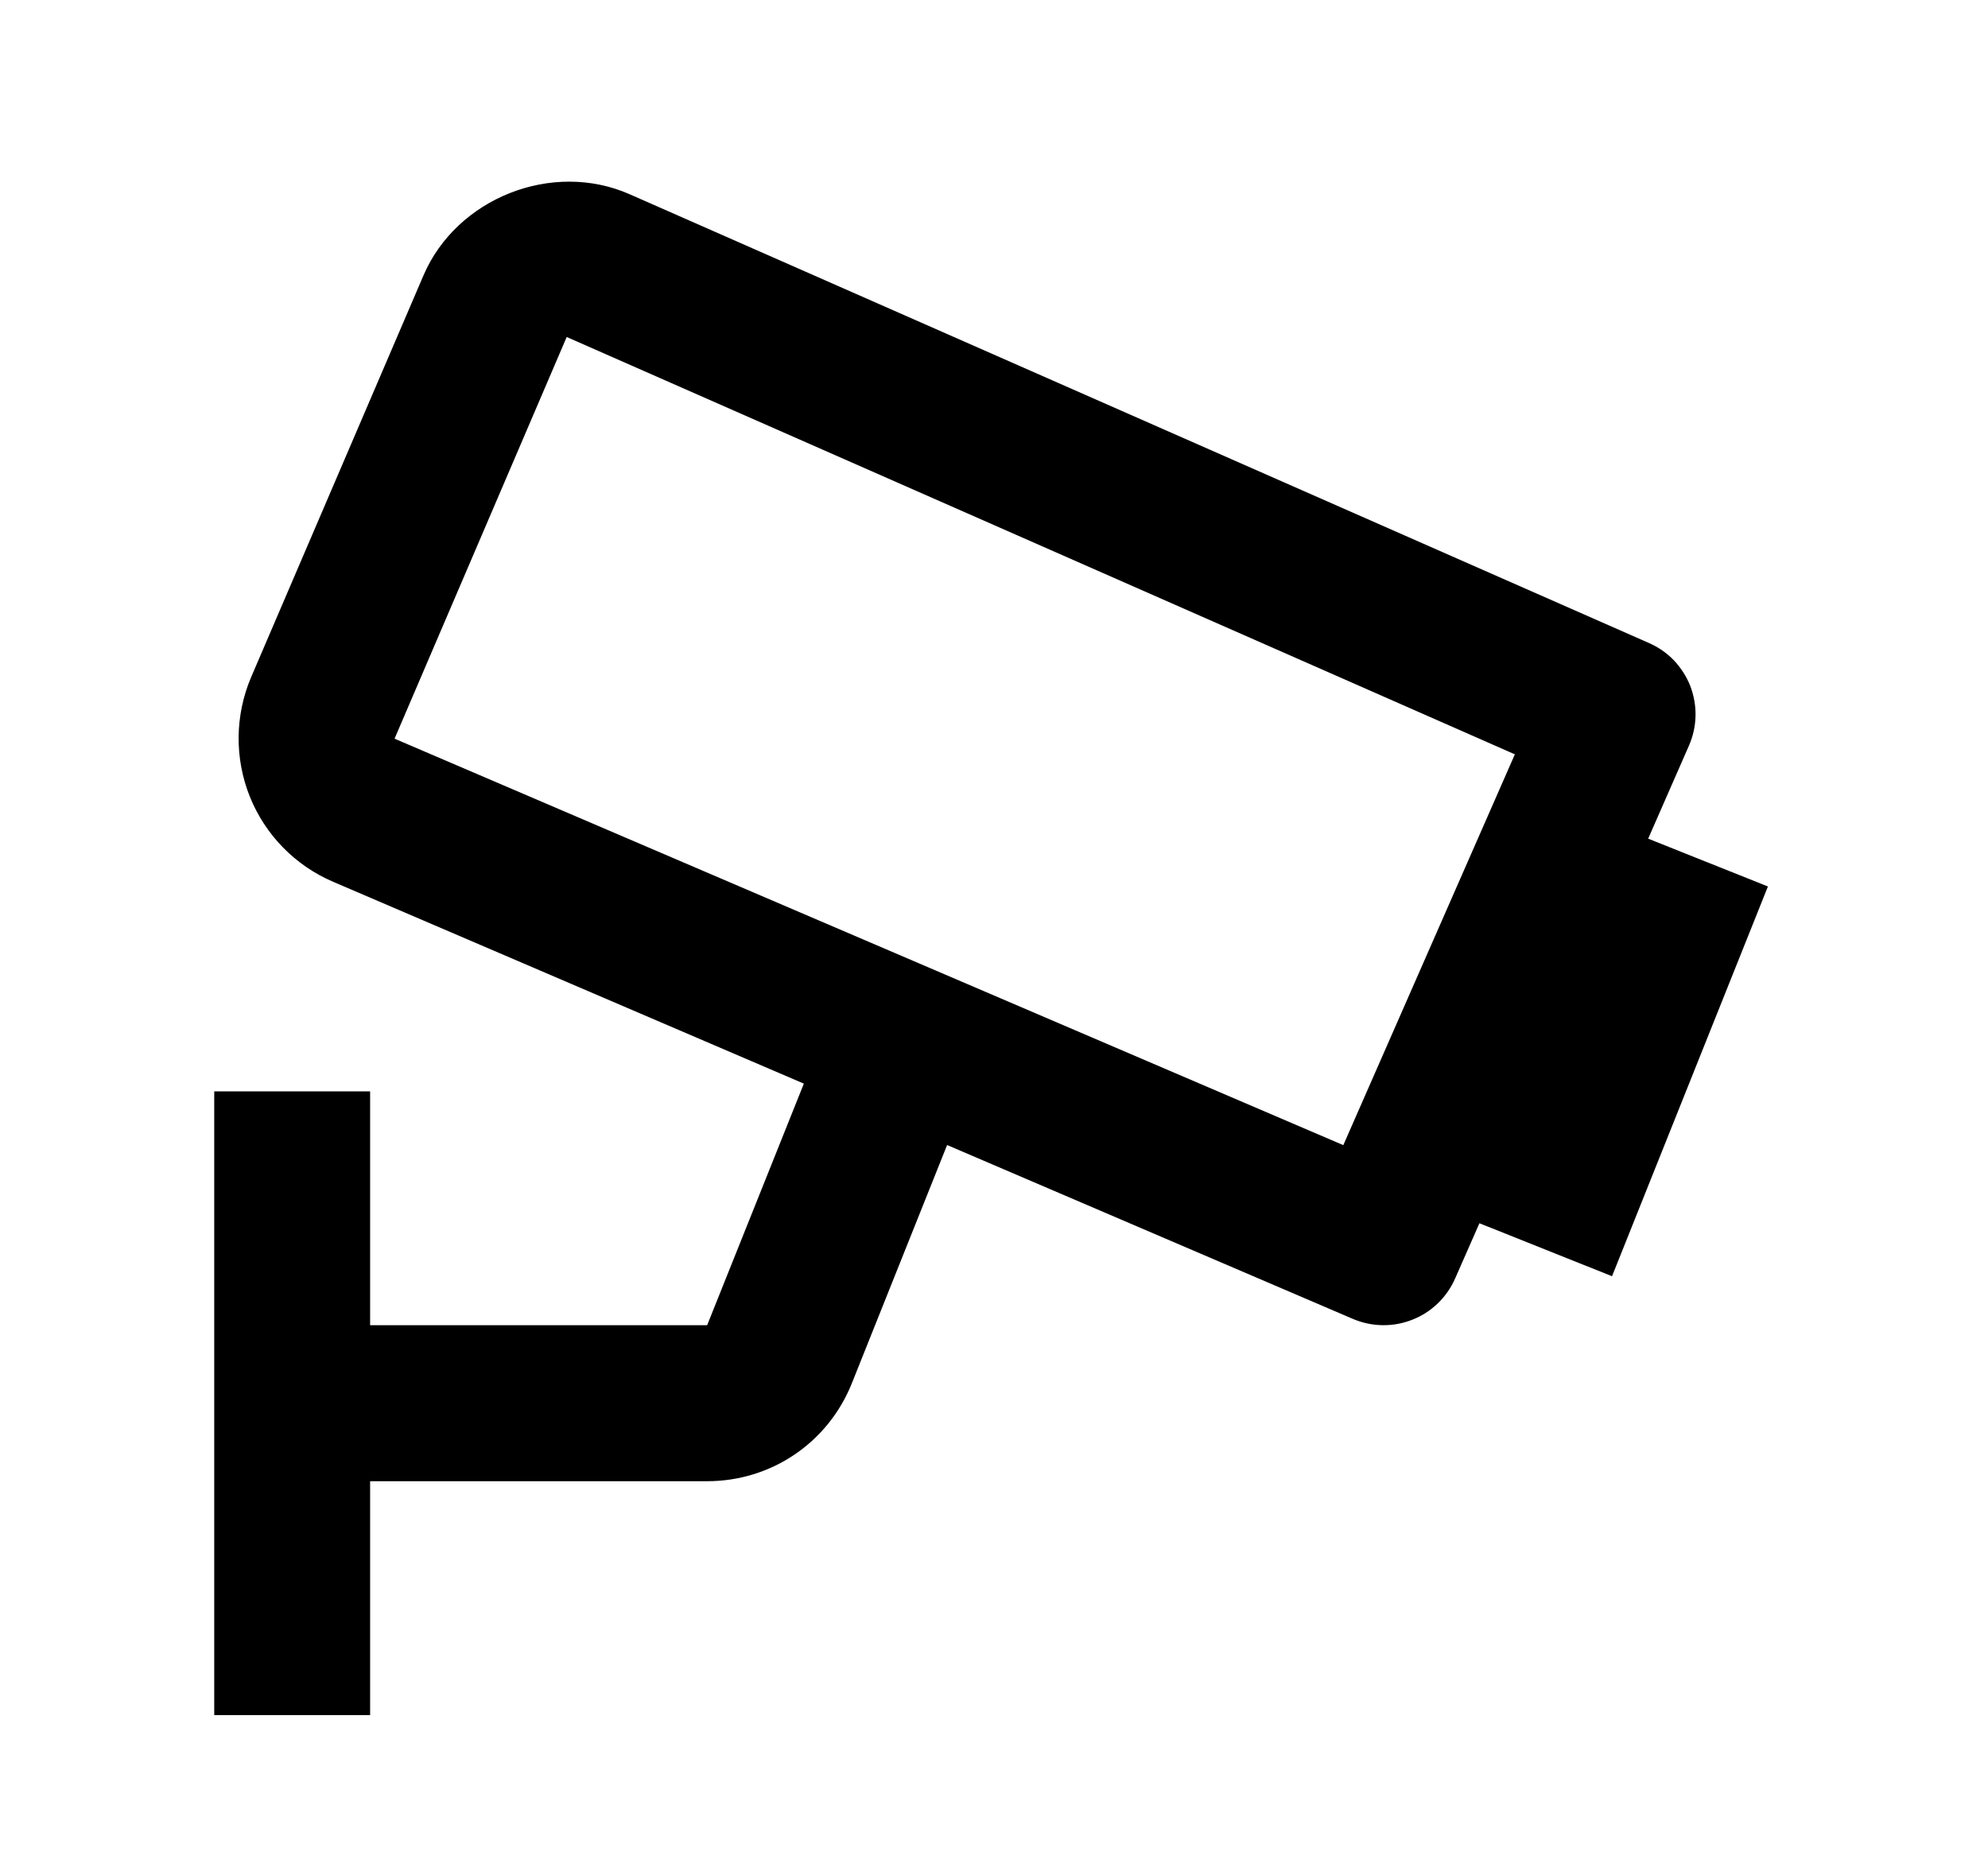
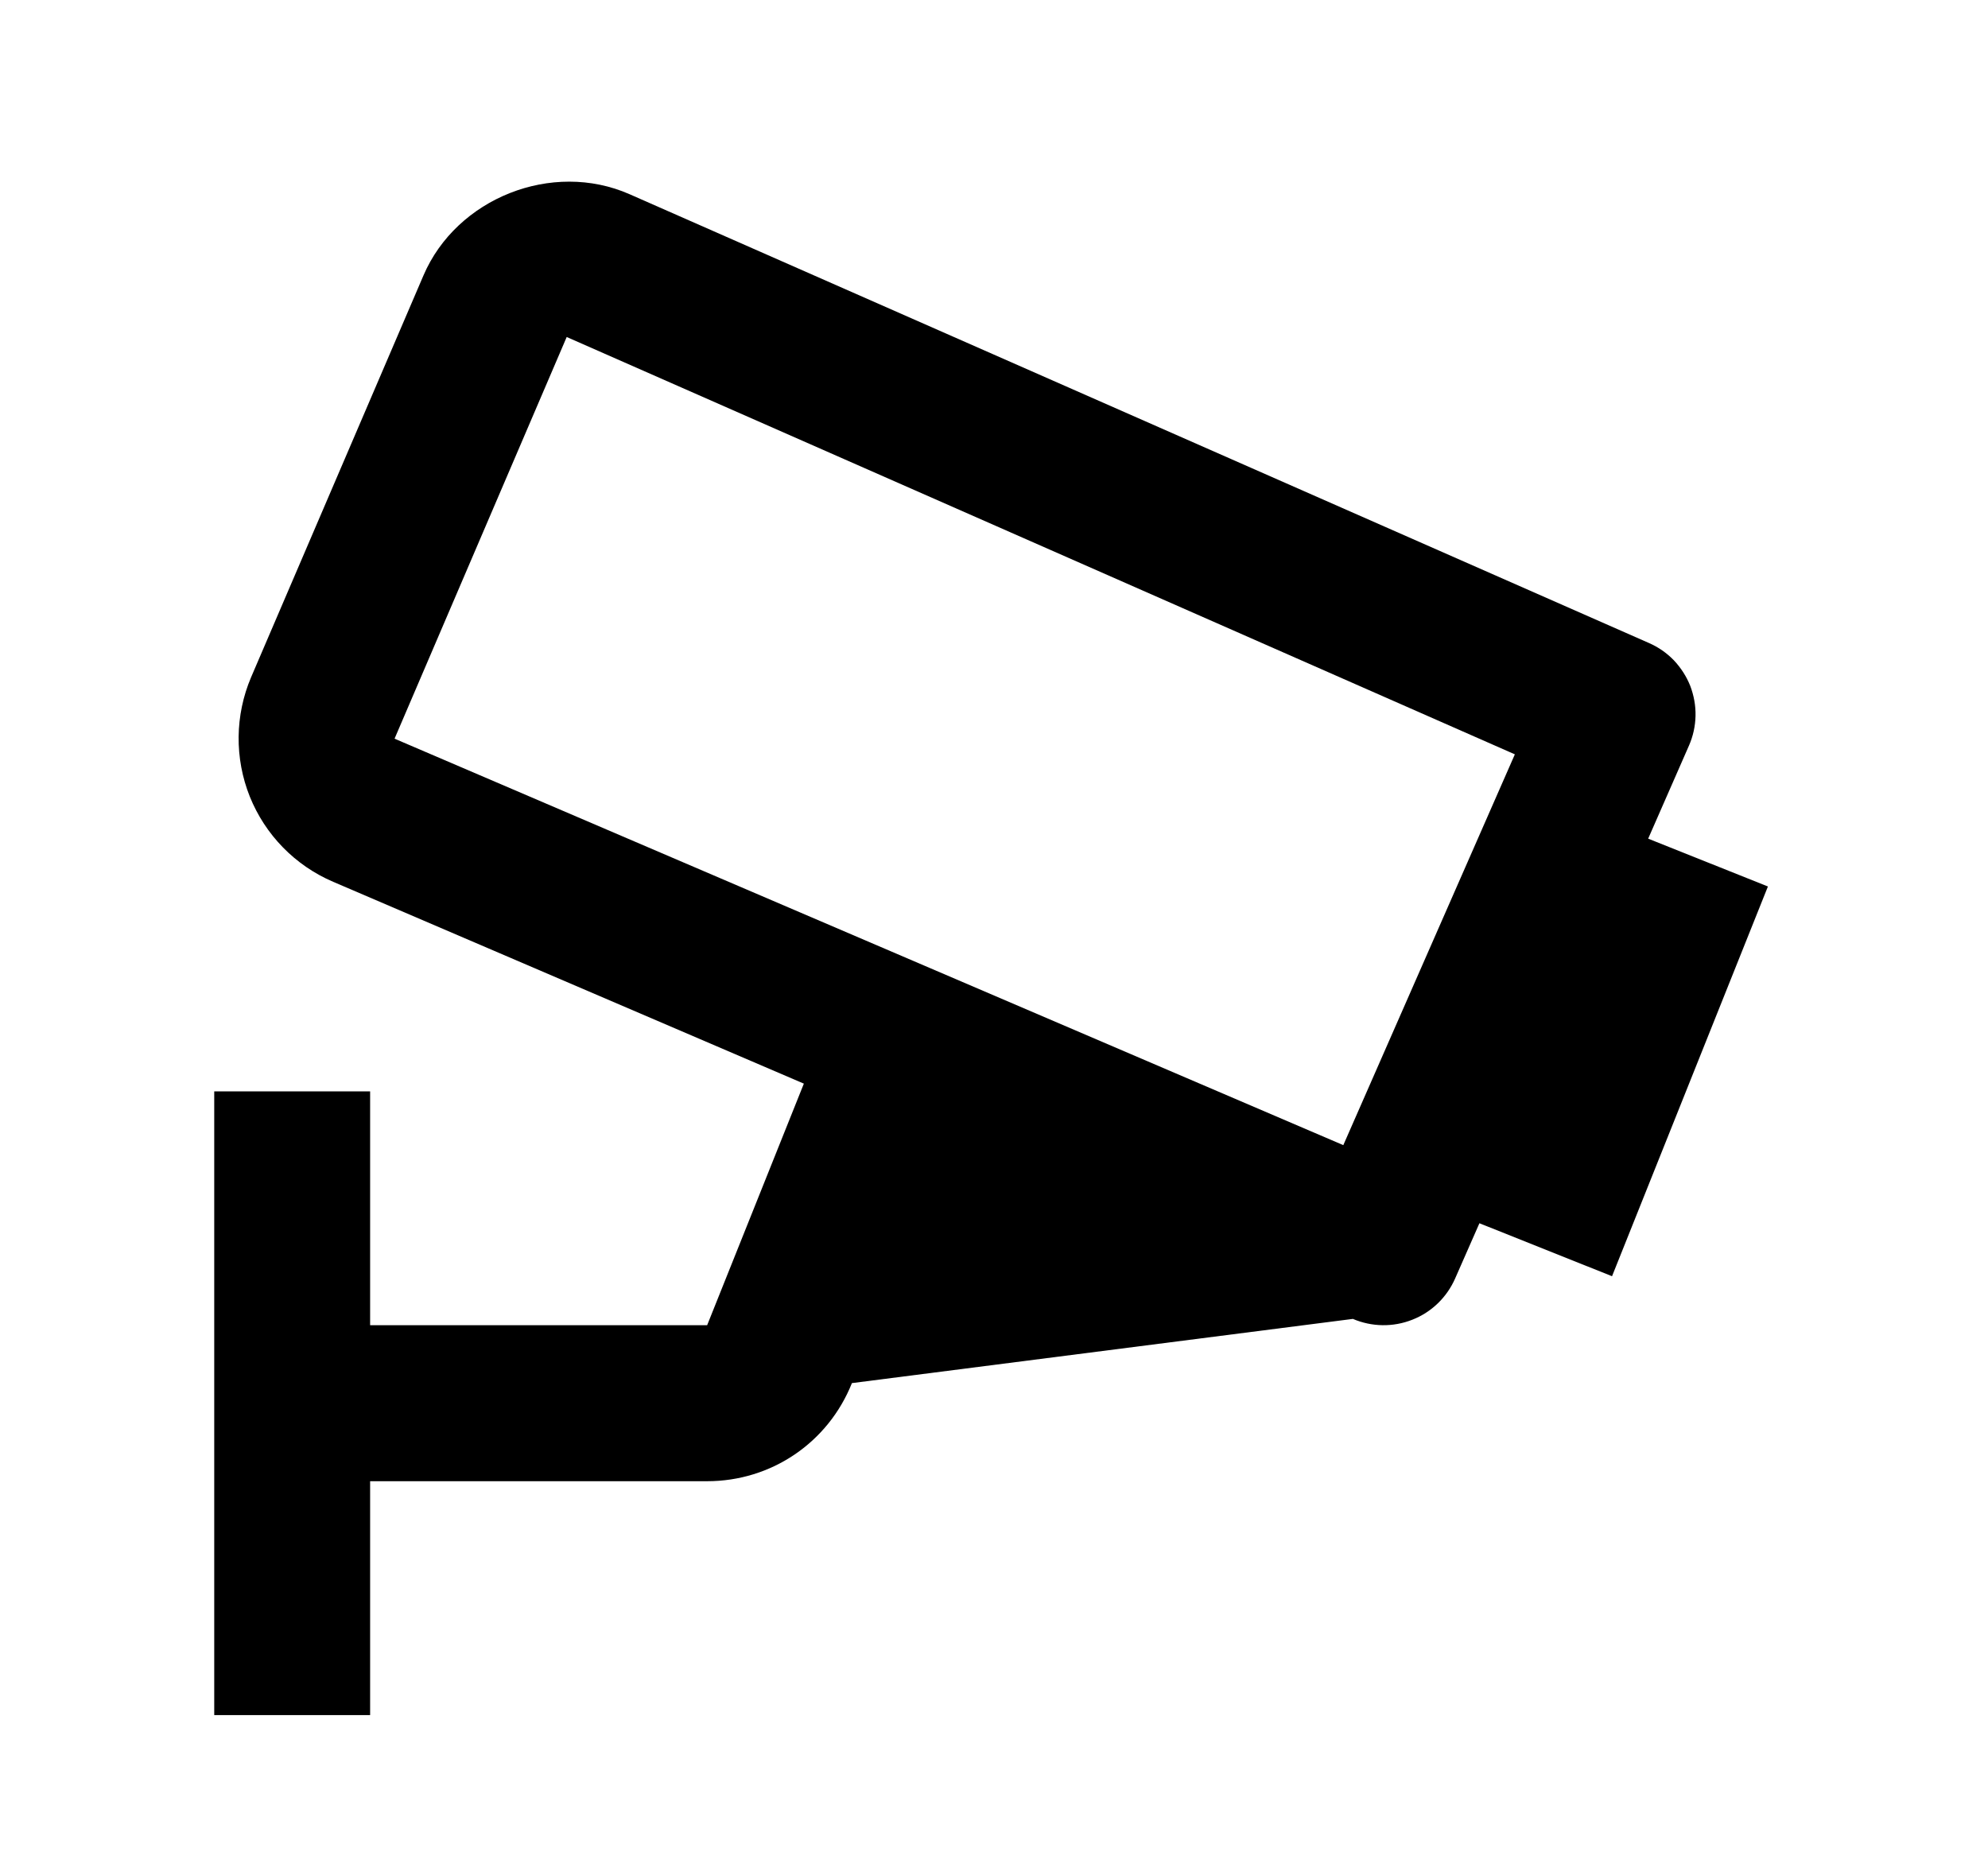
<svg xmlns="http://www.w3.org/2000/svg" width="17" height="16" viewBox="0 0 17 16" fill="none">
  <g id="icon/bx:cctv">
-     <path id="Vector" d="M14.443 6.376C14.478 6.296 14.497 6.21 14.499 6.122C14.501 6.035 14.485 5.948 14.454 5.866C14.422 5.785 14.374 5.711 14.314 5.647C14.253 5.584 14.181 5.534 14.101 5.499L5.384 1.661C4.721 1.369 3.904 1.695 3.621 2.356L2.147 5.792C2.009 6.117 2.005 6.484 2.136 6.812C2.268 7.14 2.524 7.402 2.849 7.541L6.874 9.267L6.047 11.333H3.165V9.333H1.832V14.667H3.165V12.667H6.047C6.596 12.667 7.082 12.337 7.285 11.828L8.099 9.792L11.569 11.279C11.731 11.348 11.913 11.351 12.077 11.286C12.241 11.222 12.372 11.095 12.443 10.934L12.651 10.461L13.785 10.914L15.118 7.581L14.094 7.172L14.443 6.376ZM11.487 9.793L3.374 6.317L4.846 2.882L12.954 6.451L11.487 9.793Z" fill="black" />
+     <path id="Vector" d="M14.443 6.376C14.478 6.296 14.497 6.21 14.499 6.122C14.501 6.035 14.485 5.948 14.454 5.866C14.422 5.785 14.374 5.711 14.314 5.647C14.253 5.584 14.181 5.534 14.101 5.499L5.384 1.661C4.721 1.369 3.904 1.695 3.621 2.356L2.147 5.792C2.009 6.117 2.005 6.484 2.136 6.812C2.268 7.14 2.524 7.402 2.849 7.541L6.874 9.267L6.047 11.333H3.165V9.333H1.832V14.667H3.165V12.667H6.047C6.596 12.667 7.082 12.337 7.285 11.828L11.569 11.279C11.731 11.348 11.913 11.351 12.077 11.286C12.241 11.222 12.372 11.095 12.443 10.934L12.651 10.461L13.785 10.914L15.118 7.581L14.094 7.172L14.443 6.376ZM11.487 9.793L3.374 6.317L4.846 2.882L12.954 6.451L11.487 9.793Z" fill="black" />
  </g>
</svg>